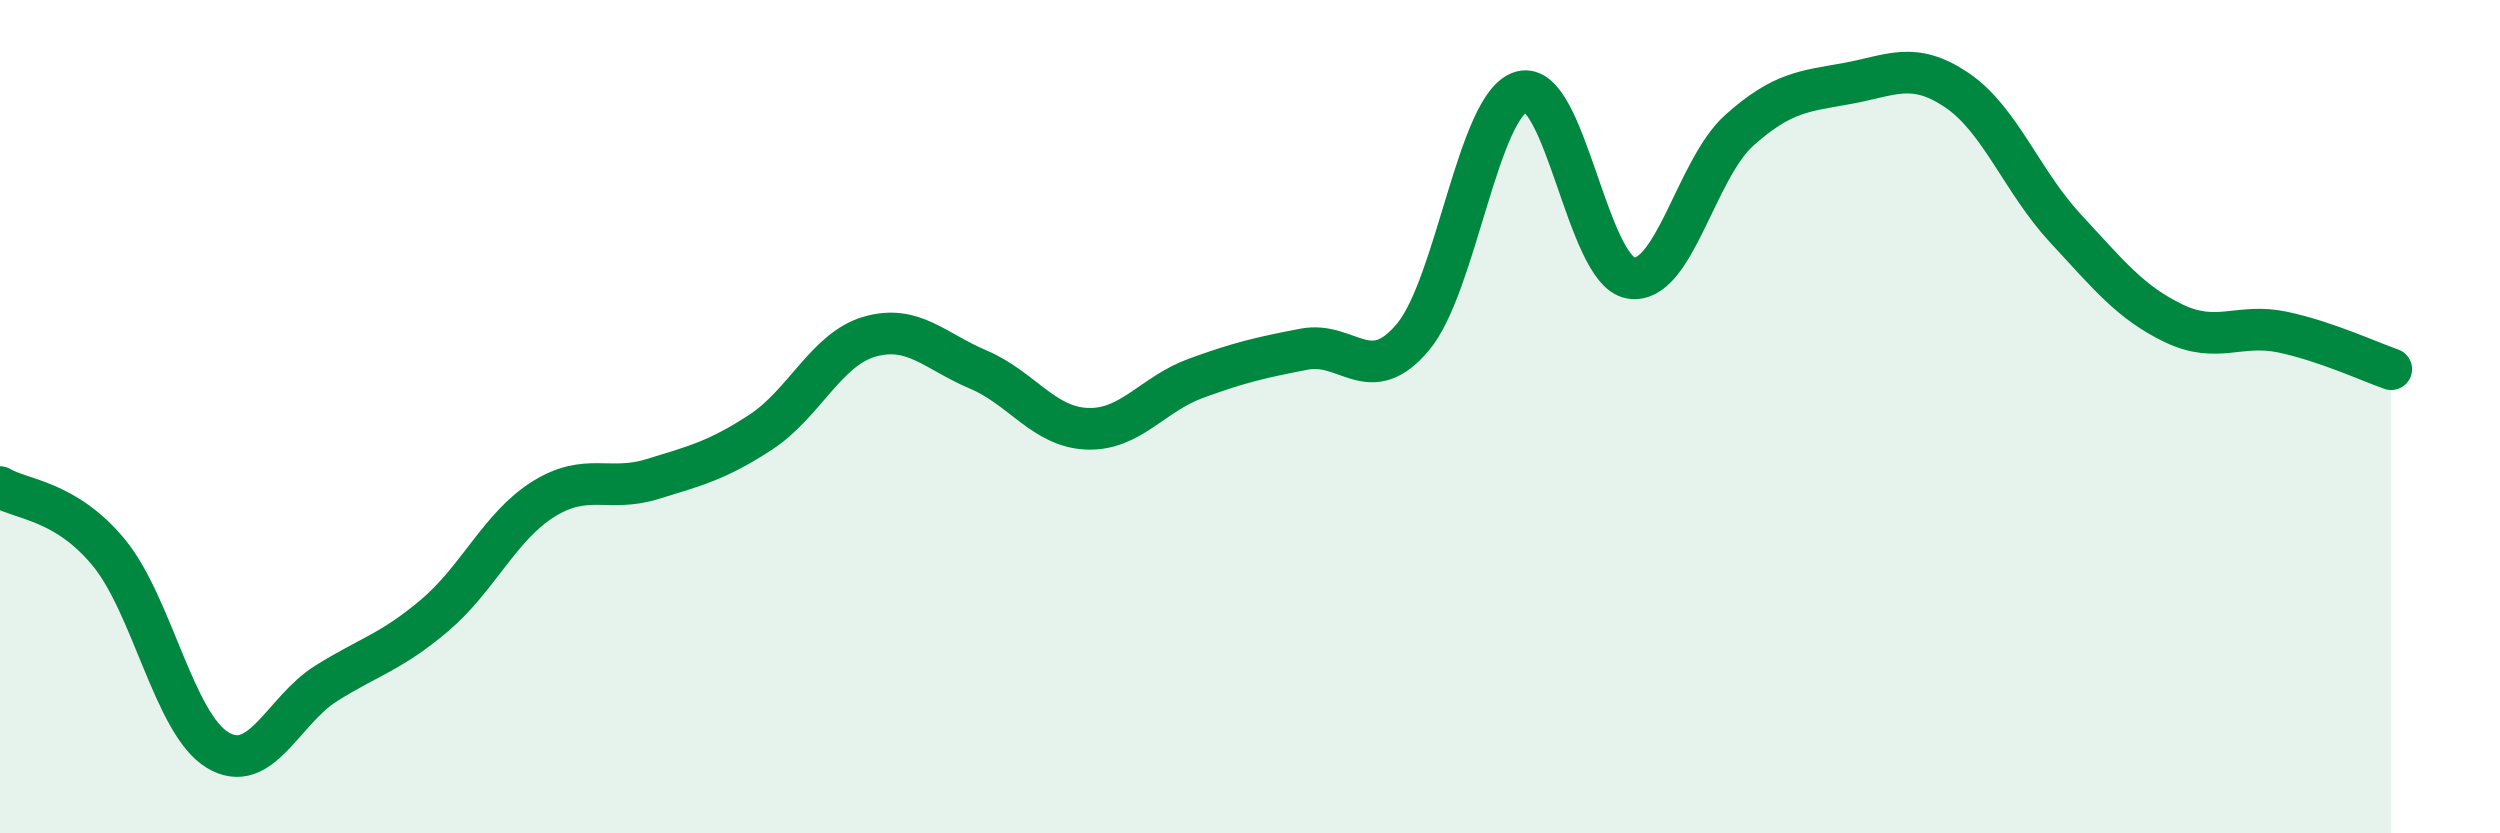
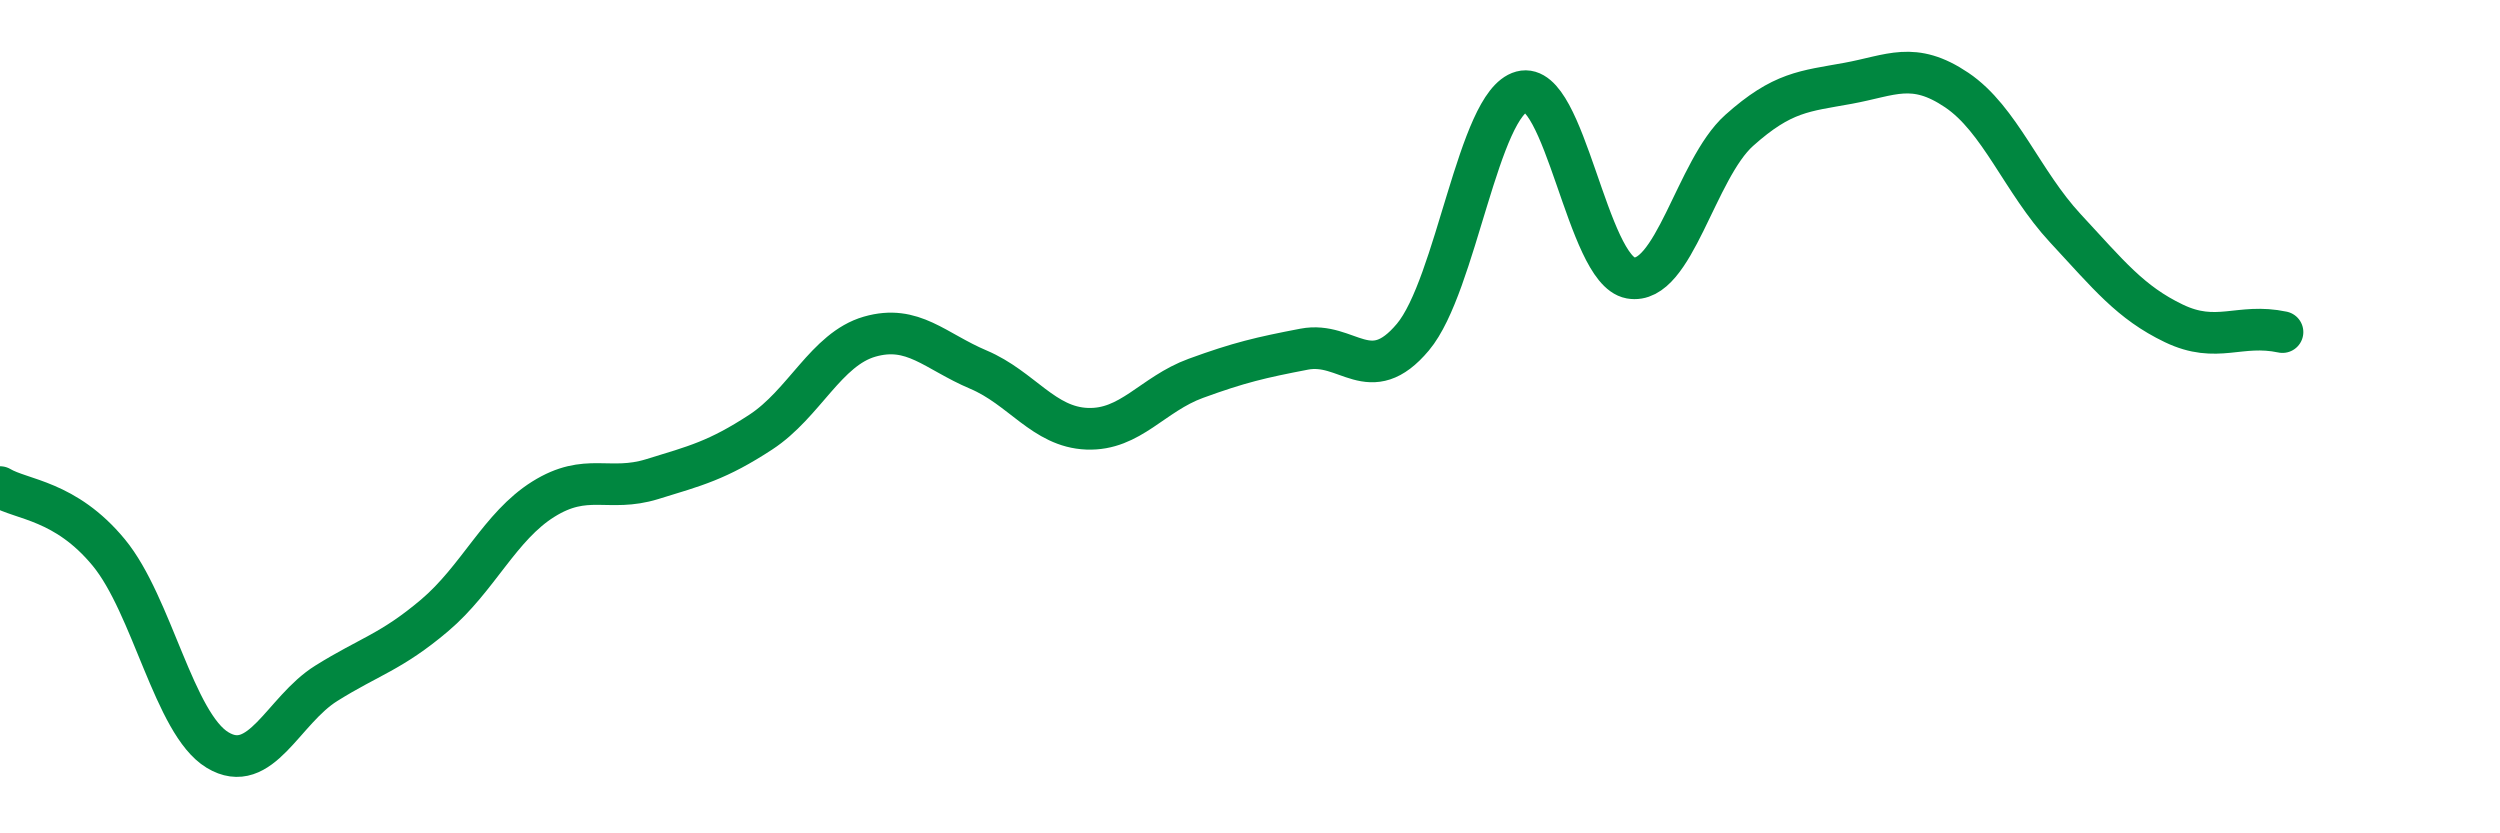
<svg xmlns="http://www.w3.org/2000/svg" width="60" height="20" viewBox="0 0 60 20">
-   <path d="M 0,11.69 C 0.52,12 1.57,12 2.61,13.26 C 3.65,14.52 4.18,17.37 5.22,18 C 6.26,18.63 6.79,17.05 7.83,16.4 C 8.87,15.75 9.39,15.65 10.43,14.77 C 11.47,13.89 12,12.63 13.04,11.98 C 14.08,11.33 14.61,11.82 15.65,11.5 C 16.69,11.18 17.22,11.05 18.26,10.37 C 19.3,9.69 19.83,8.38 20.87,8.08 C 21.91,7.78 22.44,8.43 23.48,8.87 C 24.52,9.31 25.05,10.25 26.09,10.29 C 27.13,10.33 27.66,9.46 28.7,9.08 C 29.74,8.7 30.26,8.58 31.3,8.38 C 32.34,8.18 32.87,9.33 33.91,8.09 C 34.95,6.85 35.48,2.48 36.52,2.2 C 37.56,1.92 38.09,6.48 39.13,6.67 C 40.17,6.86 40.7,4.06 41.74,3.13 C 42.78,2.2 43.31,2.19 44.35,2 C 45.39,1.81 45.92,1.46 46.96,2.16 C 48,2.86 48.53,4.36 49.57,5.48 C 50.61,6.6 51.13,7.26 52.17,7.76 C 53.21,8.26 53.74,7.75 54.78,7.97 C 55.82,8.19 56.87,8.68 57.39,8.86L57.39 20L0 20Z" fill="#008740" opacity="0.1" stroke-linecap="round" stroke-linejoin="round" />
-   <path d="M 0,11.69 C 0.52,12 1.57,12 2.61,13.26 C 3.65,14.52 4.18,17.37 5.22,18 C 6.26,18.63 6.79,17.05 7.83,16.4 C 8.87,15.75 9.39,15.65 10.43,14.77 C 11.47,13.89 12,12.63 13.04,11.98 C 14.08,11.33 14.61,11.82 15.65,11.5 C 16.69,11.18 17.22,11.05 18.26,10.37 C 19.3,9.69 19.83,8.38 20.87,8.08 C 21.91,7.78 22.44,8.43 23.48,8.87 C 24.52,9.31 25.05,10.25 26.09,10.29 C 27.13,10.33 27.66,9.46 28.7,9.08 C 29.74,8.7 30.26,8.58 31.3,8.38 C 32.34,8.18 32.87,9.33 33.91,8.09 C 34.95,6.85 35.48,2.48 36.52,2.2 C 37.56,1.92 38.09,6.48 39.13,6.67 C 40.17,6.86 40.7,4.06 41.74,3.13 C 42.78,2.2 43.31,2.19 44.35,2 C 45.39,1.81 45.92,1.46 46.96,2.16 C 48,2.86 48.53,4.36 49.57,5.48 C 50.61,6.6 51.13,7.26 52.17,7.76 C 53.21,8.26 53.74,7.75 54.78,7.97 C 55.82,8.19 56.87,8.68 57.39,8.86" stroke="#008740" stroke-width="1" fill="none" stroke-linecap="round" stroke-linejoin="round" />
+   <path d="M 0,11.69 C 0.52,12 1.57,12 2.61,13.26 C 3.65,14.52 4.18,17.37 5.22,18 C 6.26,18.63 6.79,17.05 7.83,16.4 C 8.87,15.75 9.39,15.65 10.43,14.77 C 11.47,13.89 12,12.63 13.04,11.98 C 14.08,11.33 14.61,11.82 15.65,11.5 C 16.69,11.18 17.22,11.05 18.26,10.37 C 19.3,9.69 19.83,8.38 20.87,8.08 C 21.91,7.78 22.44,8.43 23.48,8.87 C 24.52,9.31 25.05,10.25 26.09,10.29 C 27.13,10.33 27.66,9.46 28.7,9.08 C 29.74,8.7 30.26,8.58 31.3,8.38 C 32.34,8.18 32.87,9.33 33.91,8.09 C 34.95,6.85 35.48,2.48 36.52,2.2 C 37.56,1.92 38.09,6.48 39.13,6.67 C 40.17,6.86 40.7,4.06 41.74,3.13 C 42.78,2.2 43.31,2.19 44.35,2 C 45.39,1.81 45.92,1.46 46.96,2.16 C 48,2.86 48.53,4.36 49.57,5.48 C 50.61,6.6 51.13,7.26 52.17,7.76 C 53.21,8.26 53.74,7.75 54.78,7.97 " stroke="#008740" stroke-width="1" fill="none" stroke-linecap="round" stroke-linejoin="round" />
</svg>